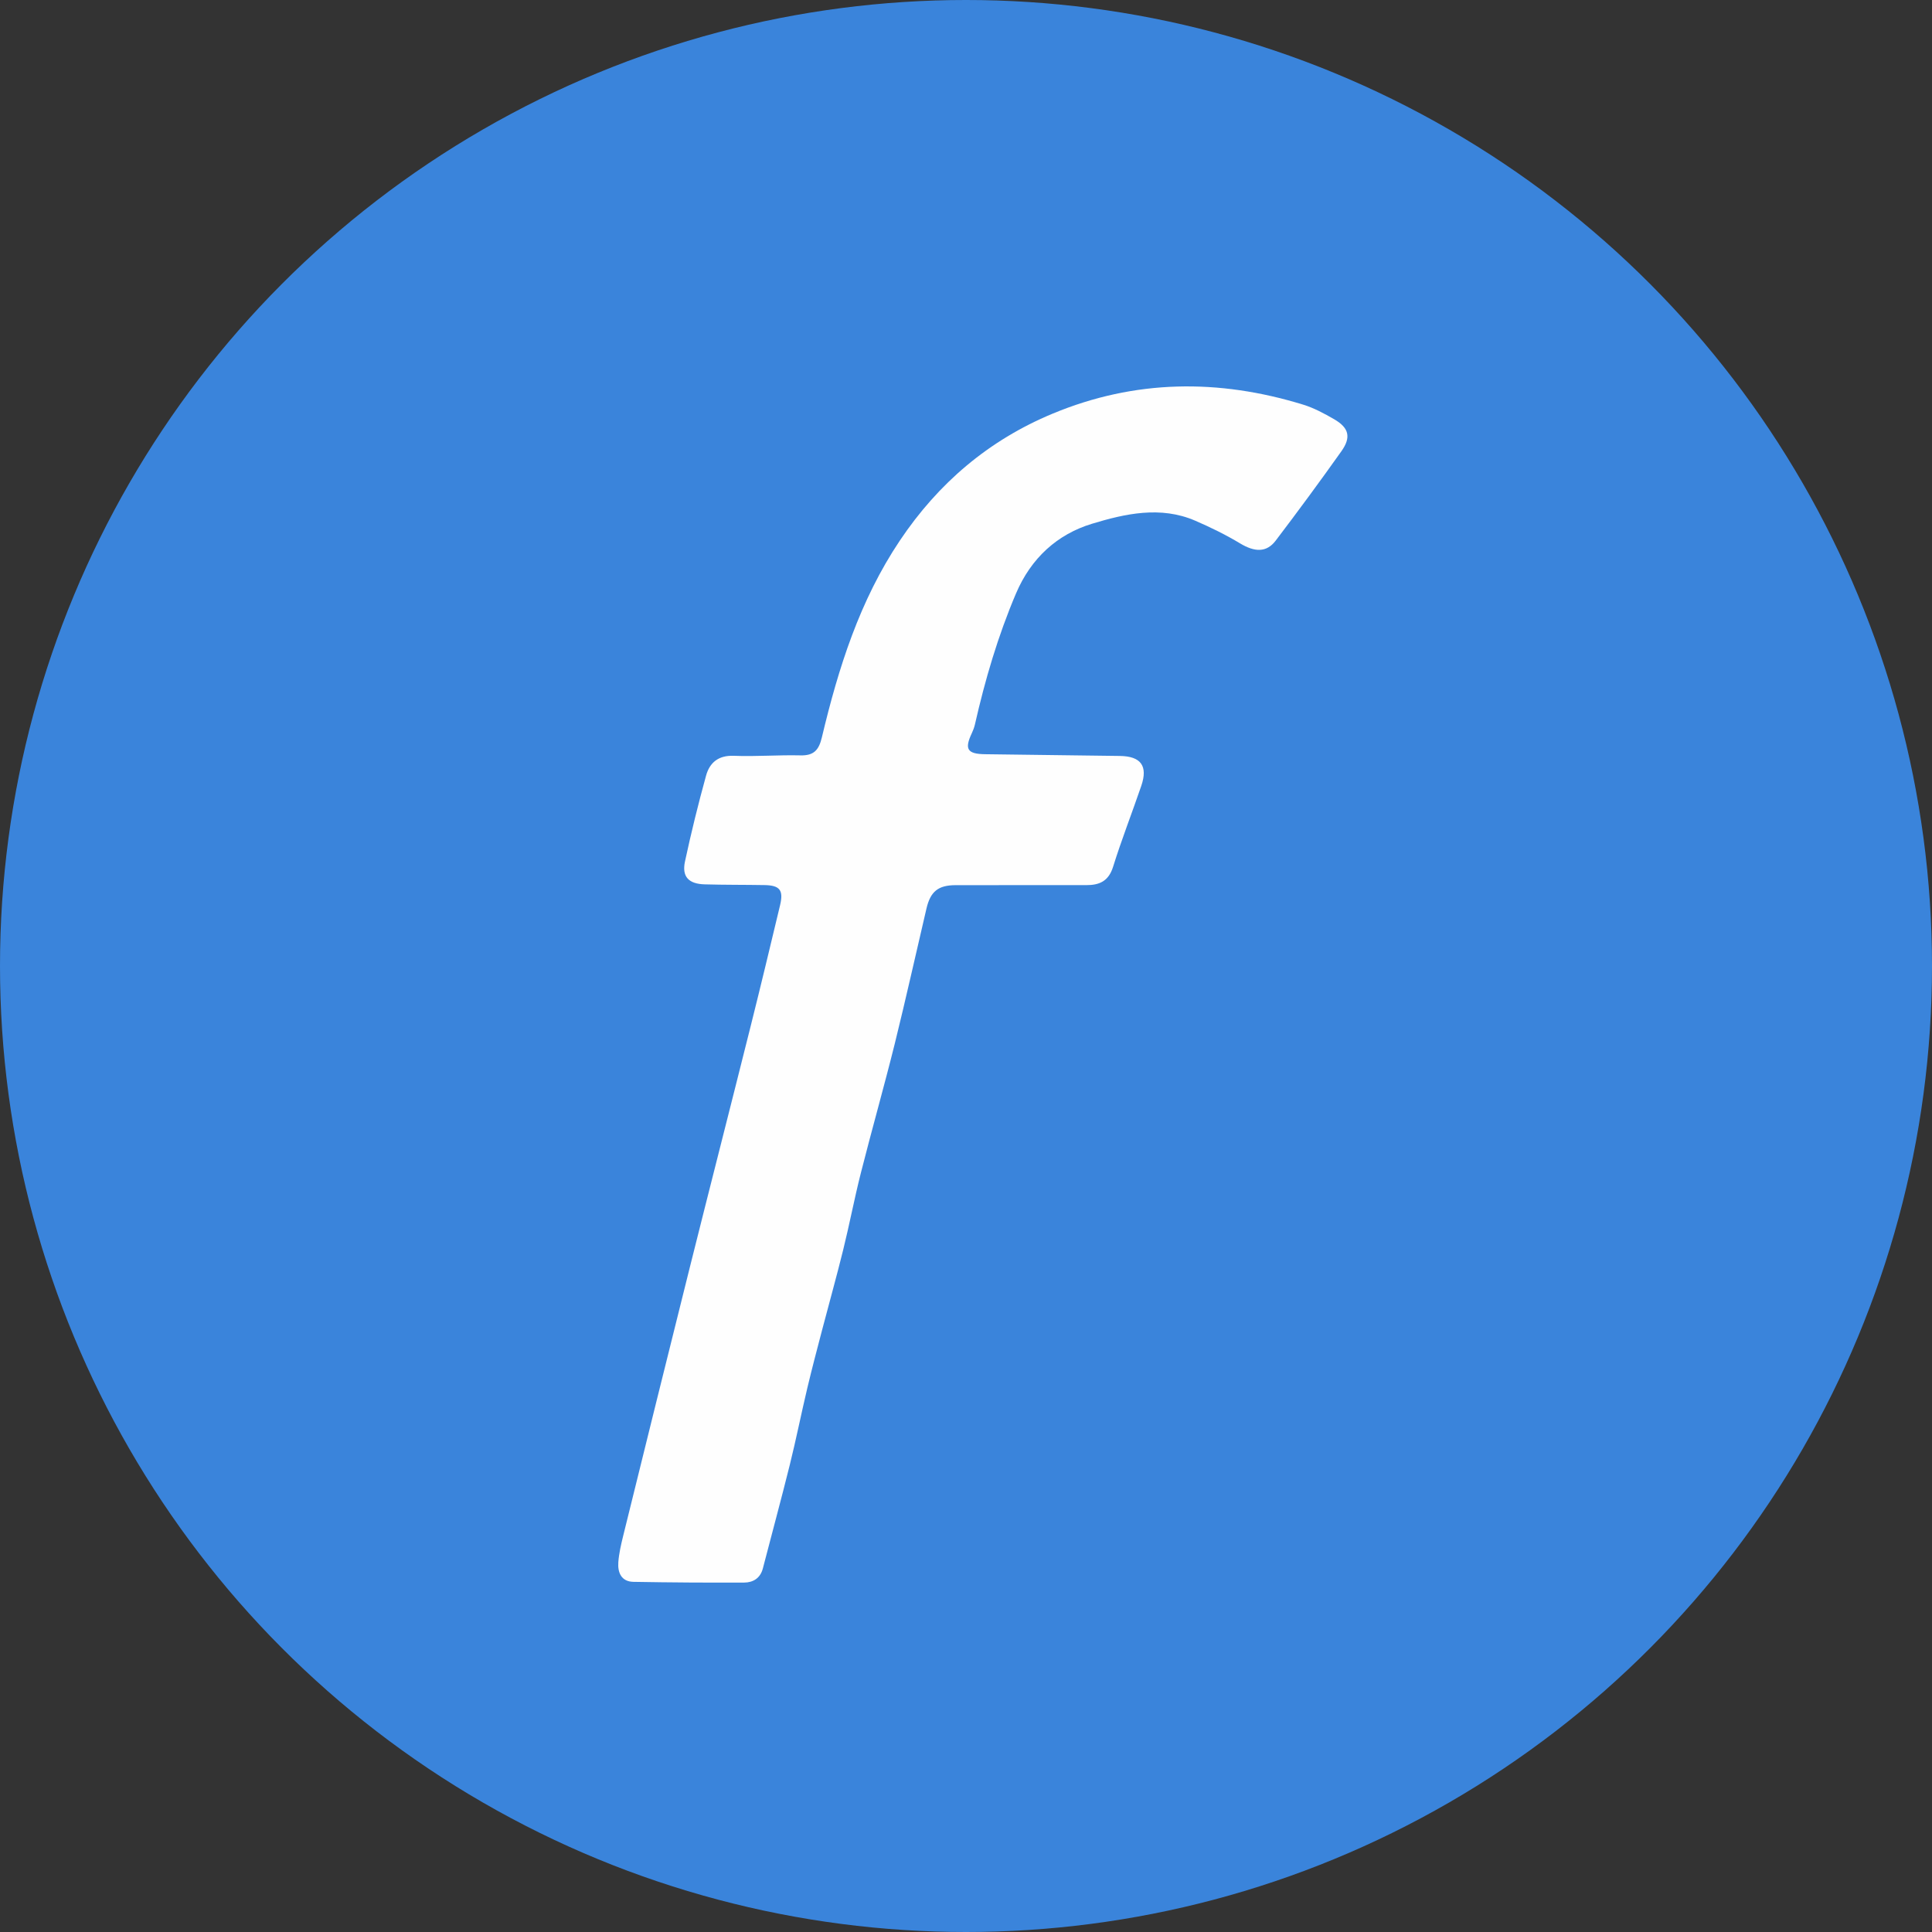
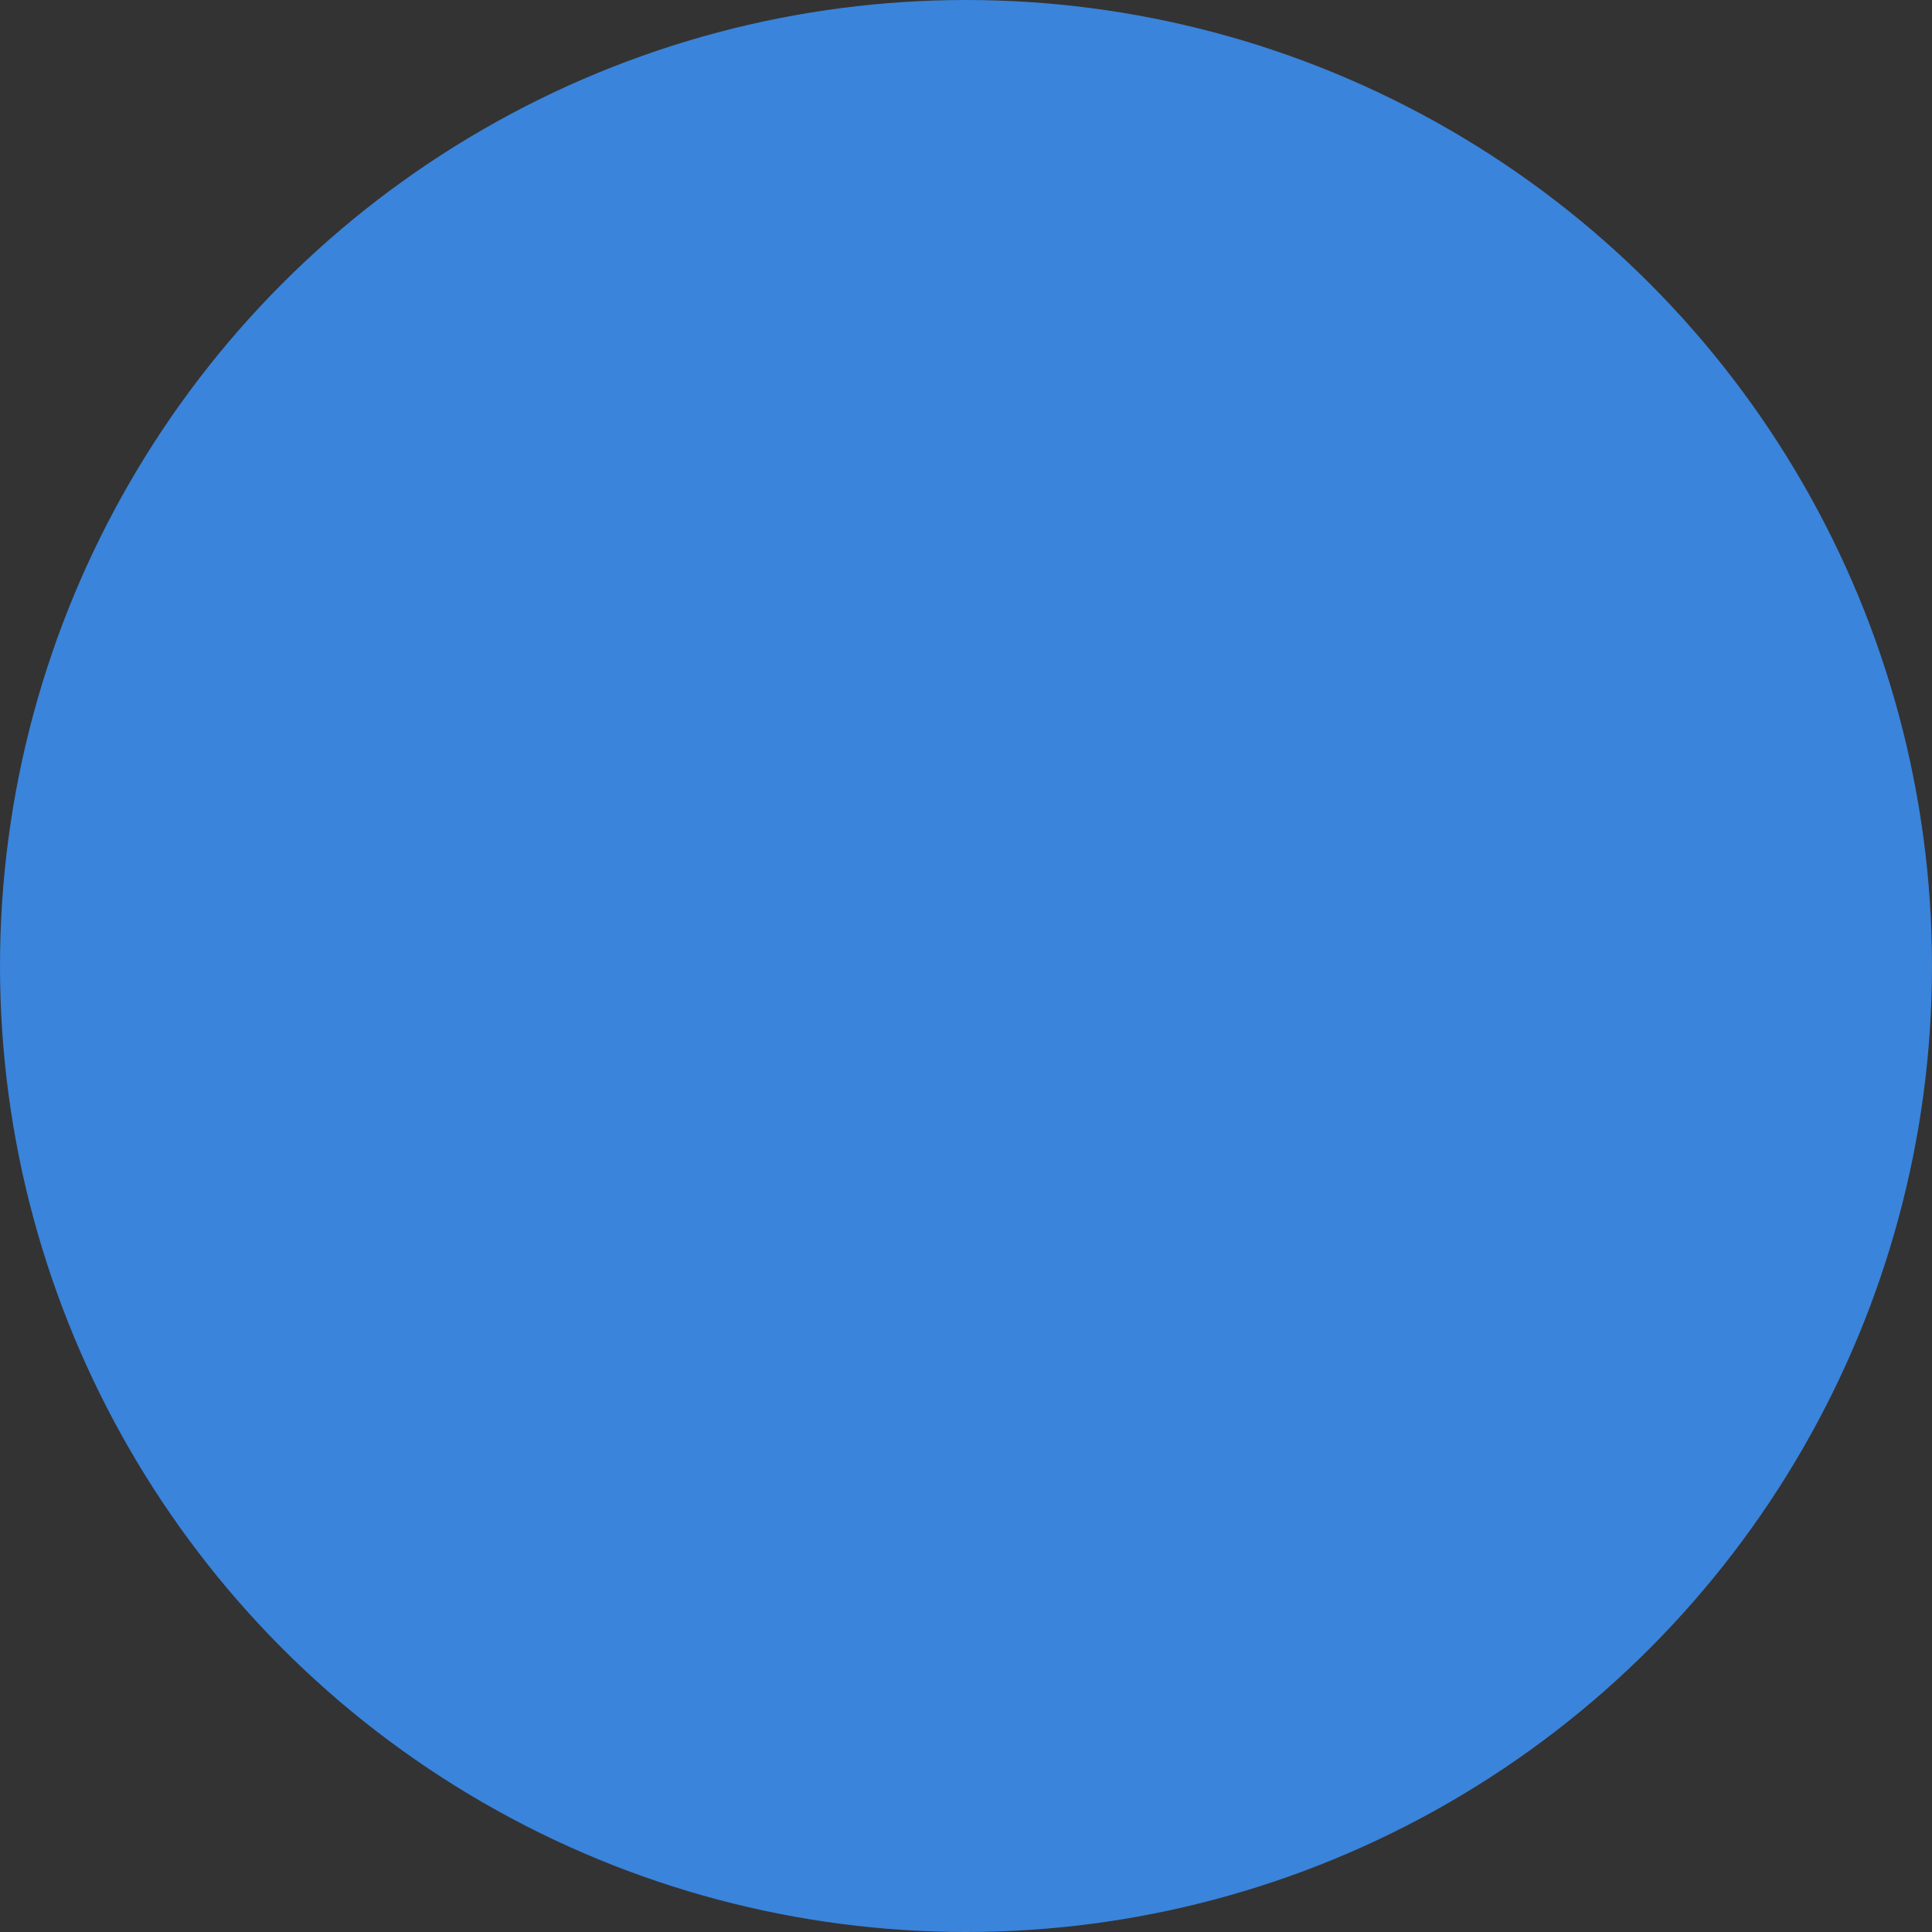
<svg xmlns="http://www.w3.org/2000/svg" width="50" height="50" viewBox="0 0 50 50" fill="none">
  <rect x="0" y="0" width="50" height="50" fill="#333333" stroke="none" />
  <circle cx="25" cy="25" r="25" fill="#3A84DB" />
  <mask id="mask0_515_1681" style="mask-type:alpha" maskUnits="userSpaceOnUse" x="0" y="0" width="50" height="50">
    <circle cx="25" cy="25" r="25" fill="#D9D9D9" />
  </mask>
  <g mask="url(#mask0_515_1681)">
-     <path fill-rule="evenodd" clip-rule="evenodd" d="M26.383 22.907C25.831 22.908 25.278 22.906 24.726 22.908C24.28 22.91 24.08 23.072 23.977 23.512C23.703 24.679 23.444 25.85 23.156 27.013C22.878 28.131 22.562 29.239 22.279 30.356C22.112 31.015 21.985 31.684 21.822 32.344C21.651 33.038 21.458 33.725 21.277 34.416C21.146 34.918 21.013 35.419 20.893 35.924C20.736 36.585 20.603 37.253 20.439 37.913C20.217 38.808 19.974 39.697 19.743 40.59C19.677 40.845 19.489 40.956 19.258 40.957C18.303 40.961 17.348 40.955 16.393 40.938C16.081 40.932 15.983 40.7 16.002 40.432C16.019 40.203 16.072 39.974 16.127 39.751C16.698 37.438 17.27 35.126 17.848 32.816C18.37 30.73 18.904 28.647 19.426 26.561C19.688 25.519 19.937 24.474 20.188 23.428C20.281 23.038 20.183 22.913 19.787 22.906C19.269 22.897 18.751 22.902 18.234 22.887C17.821 22.875 17.643 22.687 17.727 22.296C17.887 21.55 18.07 20.808 18.273 20.073C18.366 19.736 18.593 19.545 18.99 19.56C19.564 19.583 20.141 19.535 20.716 19.549C21.063 19.558 21.193 19.41 21.27 19.083C21.697 17.288 22.248 15.541 23.288 13.99C24.285 12.502 25.587 11.394 27.24 10.706C29.372 9.819 31.535 9.8 33.719 10.47C34.002 10.556 34.272 10.702 34.53 10.851C34.911 11.072 34.973 11.315 34.716 11.677C34.162 12.458 33.594 13.229 33.015 13.991C32.776 14.306 32.47 14.289 32.095 14.064C31.723 13.84 31.33 13.647 30.931 13.475C30.035 13.088 29.116 13.295 28.26 13.555C27.365 13.827 26.685 14.441 26.294 15.359C25.827 16.457 25.494 17.59 25.231 18.749C25.213 18.827 25.184 18.904 25.15 18.976C24.956 19.387 25.033 19.513 25.494 19.519C26.656 19.535 27.819 19.549 28.981 19.564C29.527 19.571 29.713 19.823 29.536 20.339C29.297 21.038 29.027 21.726 28.807 22.431C28.691 22.805 28.453 22.909 28.11 22.907C27.534 22.905 26.959 22.907 26.383 22.907Z" fill="#FEFEFE" />
-   </g>
+     </g>
</svg>